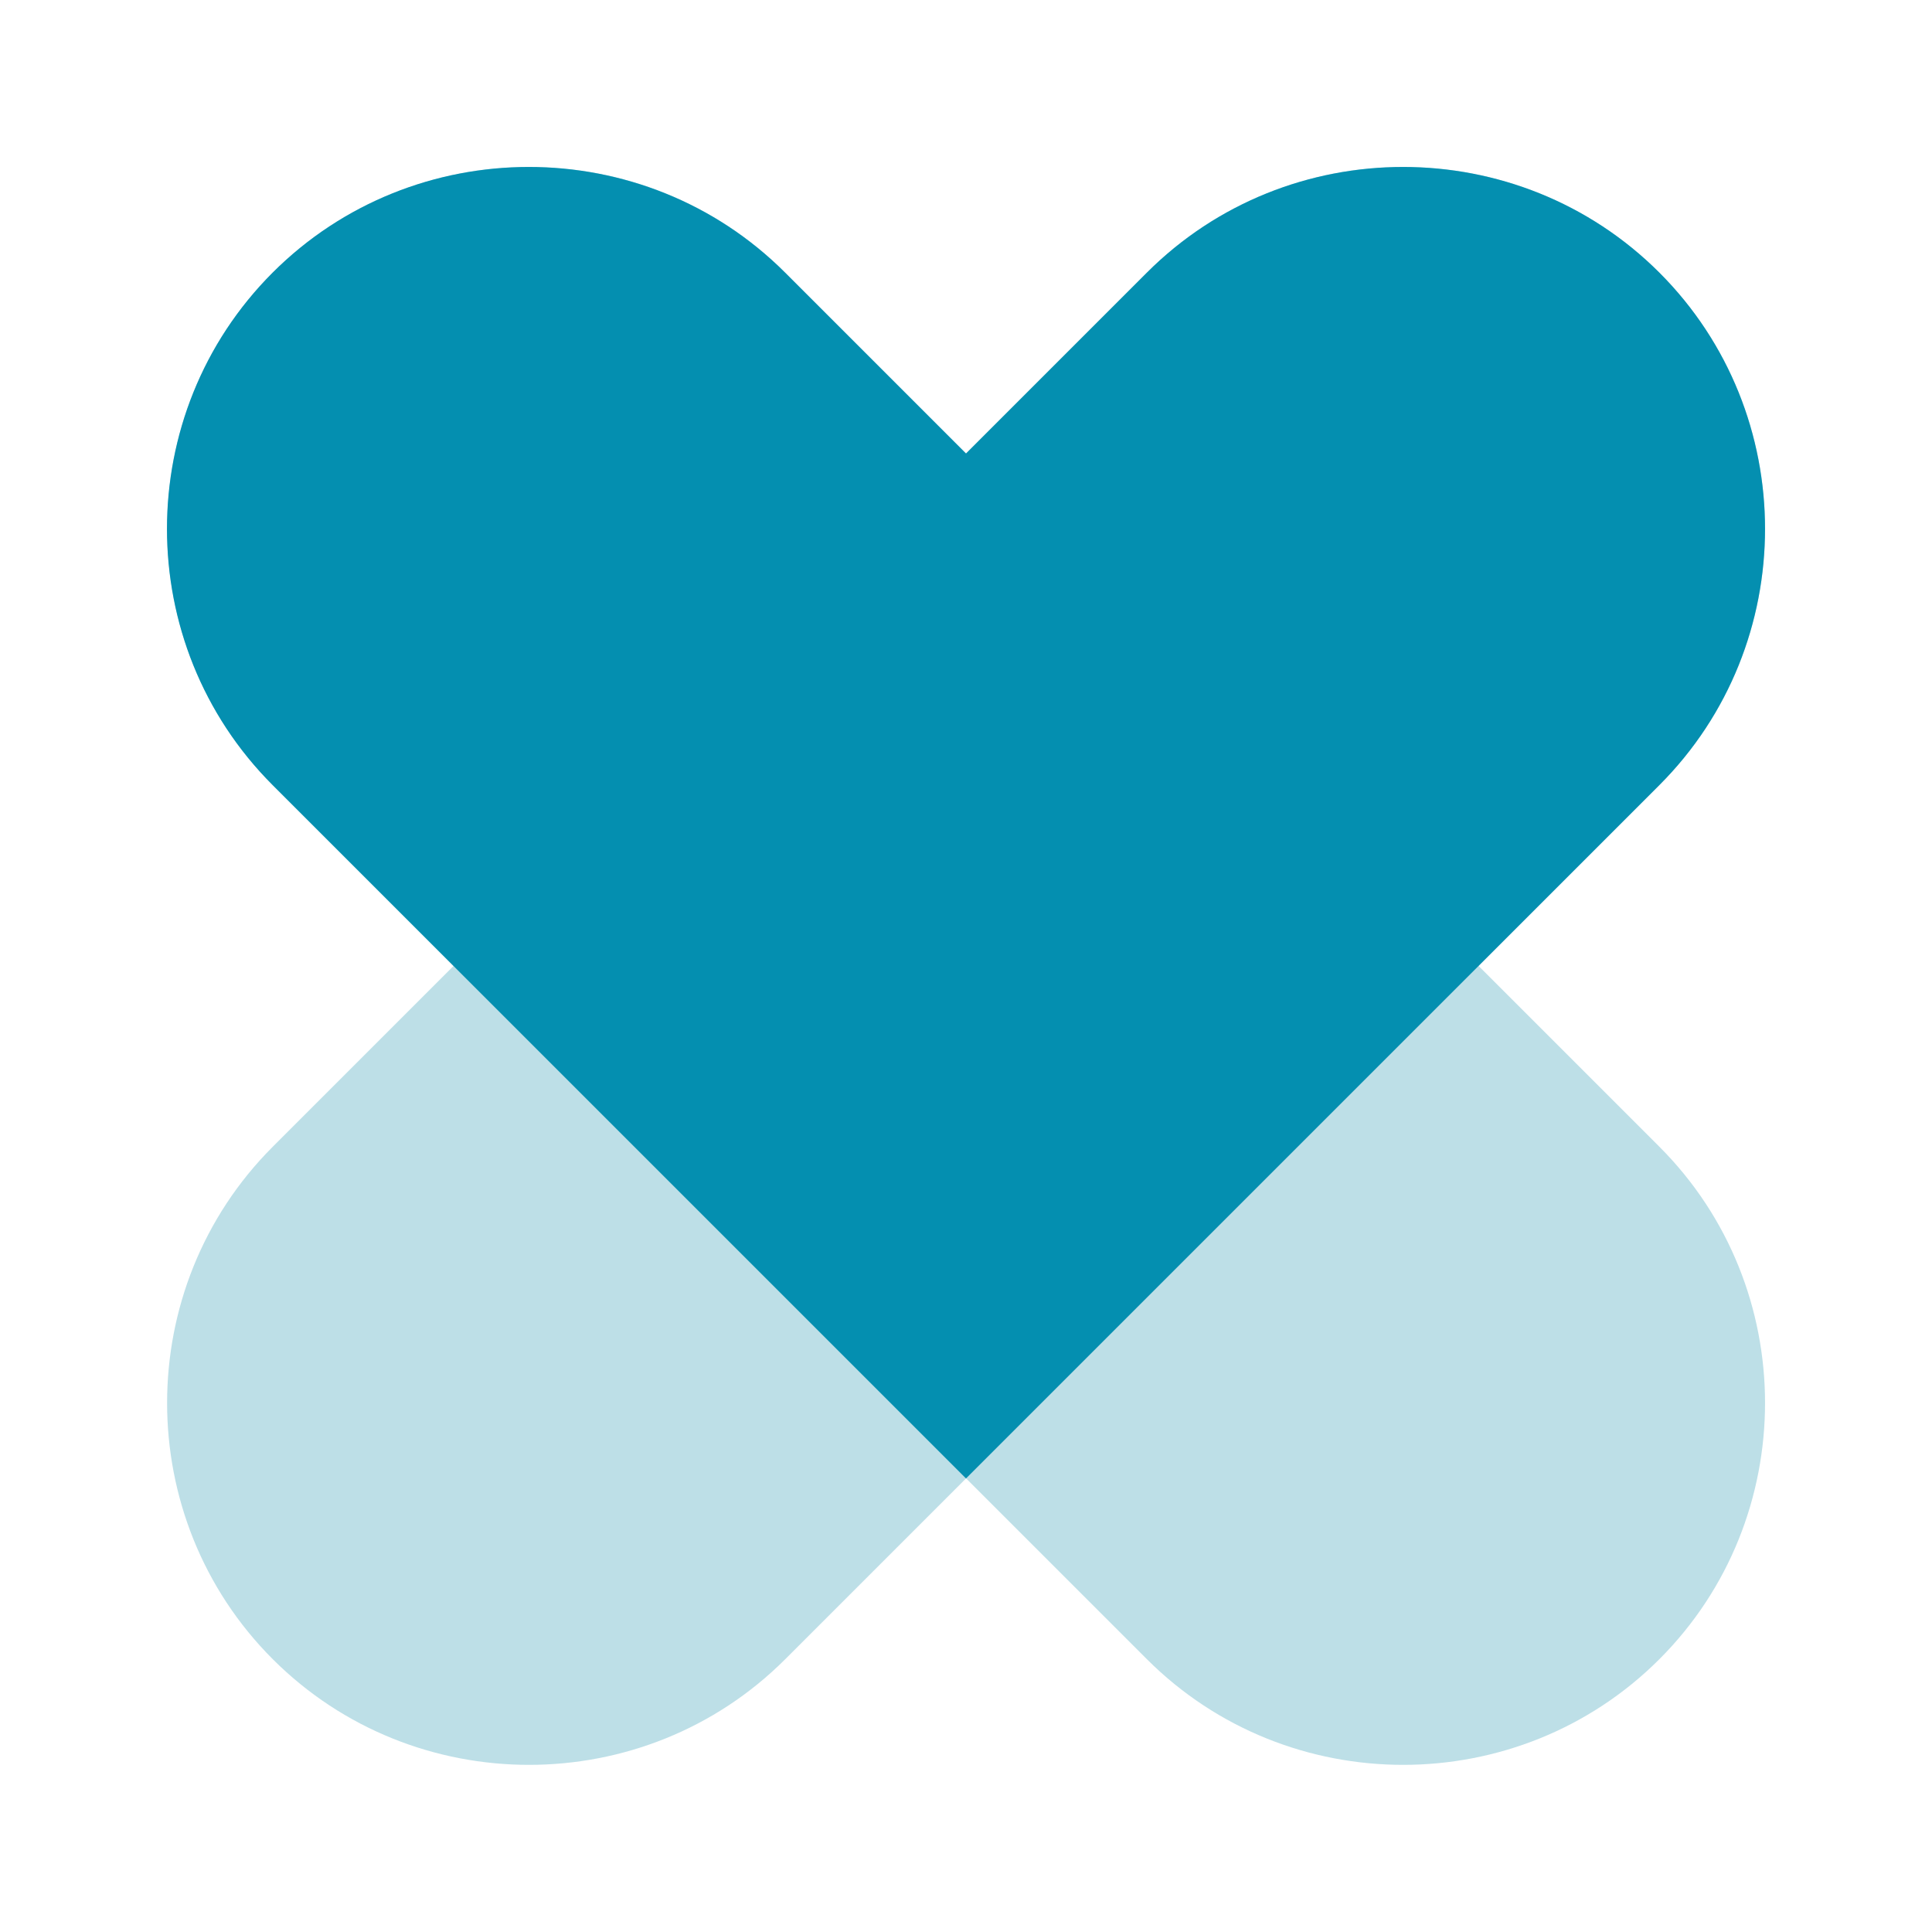
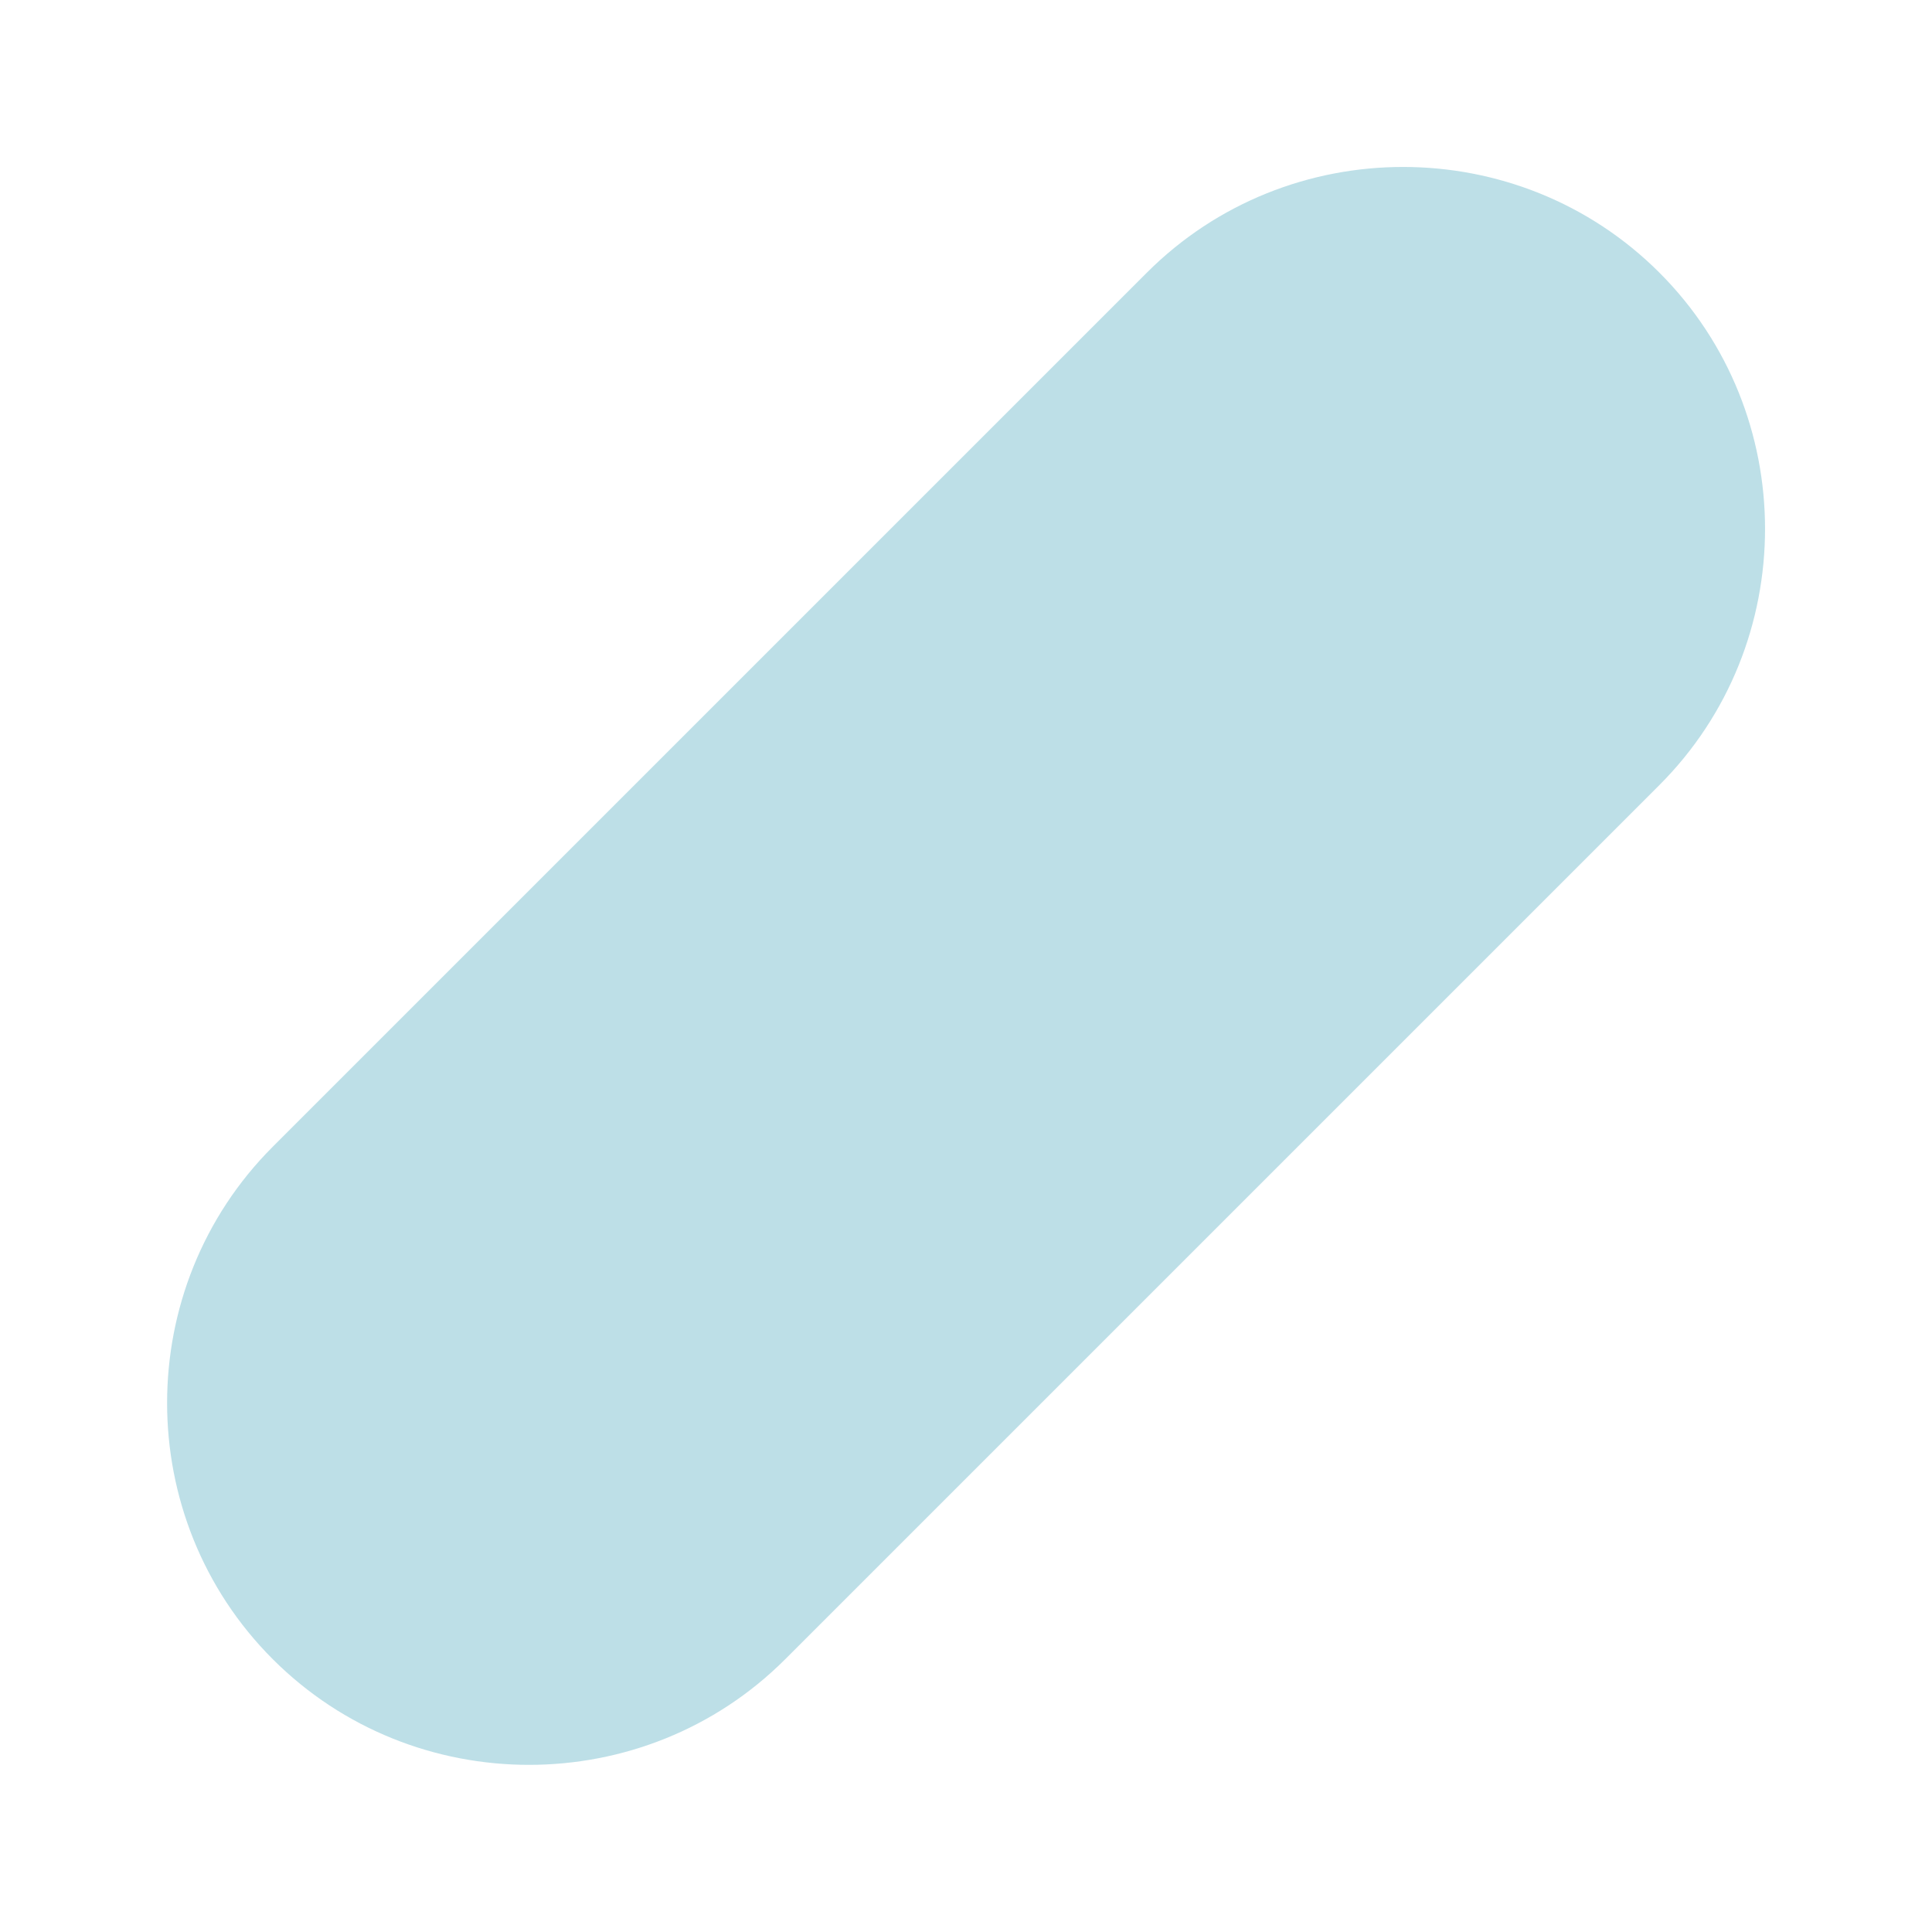
<svg xmlns="http://www.w3.org/2000/svg" width="81" height="80" viewBox="0 0 81 80" fill="none">
  <g id="Frame 65">
    <g id="Group">
      <g id="Group_2">
-         <path id="Vector" d="M69.57 69.564C63.663 75.471 53.991 75.471 48.084 69.564L11.436 32.916C5.529 27.009 5.529 17.337 11.436 11.43C17.343 5.523 27.015 5.523 32.922 11.43L69.57 48.078C75.477 53.985 75.477 63.657 69.57 69.564Z" fill="#BDDFE7" />
        <path id="Vector_2" d="M11.436 69.564C5.529 63.657 5.529 53.985 11.436 48.078L48.084 11.43C53.991 5.523 63.663 5.523 69.57 11.43C75.477 17.337 75.477 27.009 69.57 32.916L32.922 69.564C27.015 75.471 17.343 75.471 11.436 69.564Z" fill="#BDDFE7" />
      </g>
-       <path id="Vector_3" d="M69.57 11.43C63.663 5.523 53.991 5.523 48.084 11.43L40.5 19.014L32.916 11.43C27.009 5.523 17.337 5.523 11.43 11.43C5.523 17.337 5.523 27.009 11.43 32.916L19.014 40.5L40.5 61.986L61.986 40.5L69.57 32.916C75.477 27.009 75.477 17.337 69.57 11.43Z" fill="#048FB0" />
    </g>
  </g>
</svg>